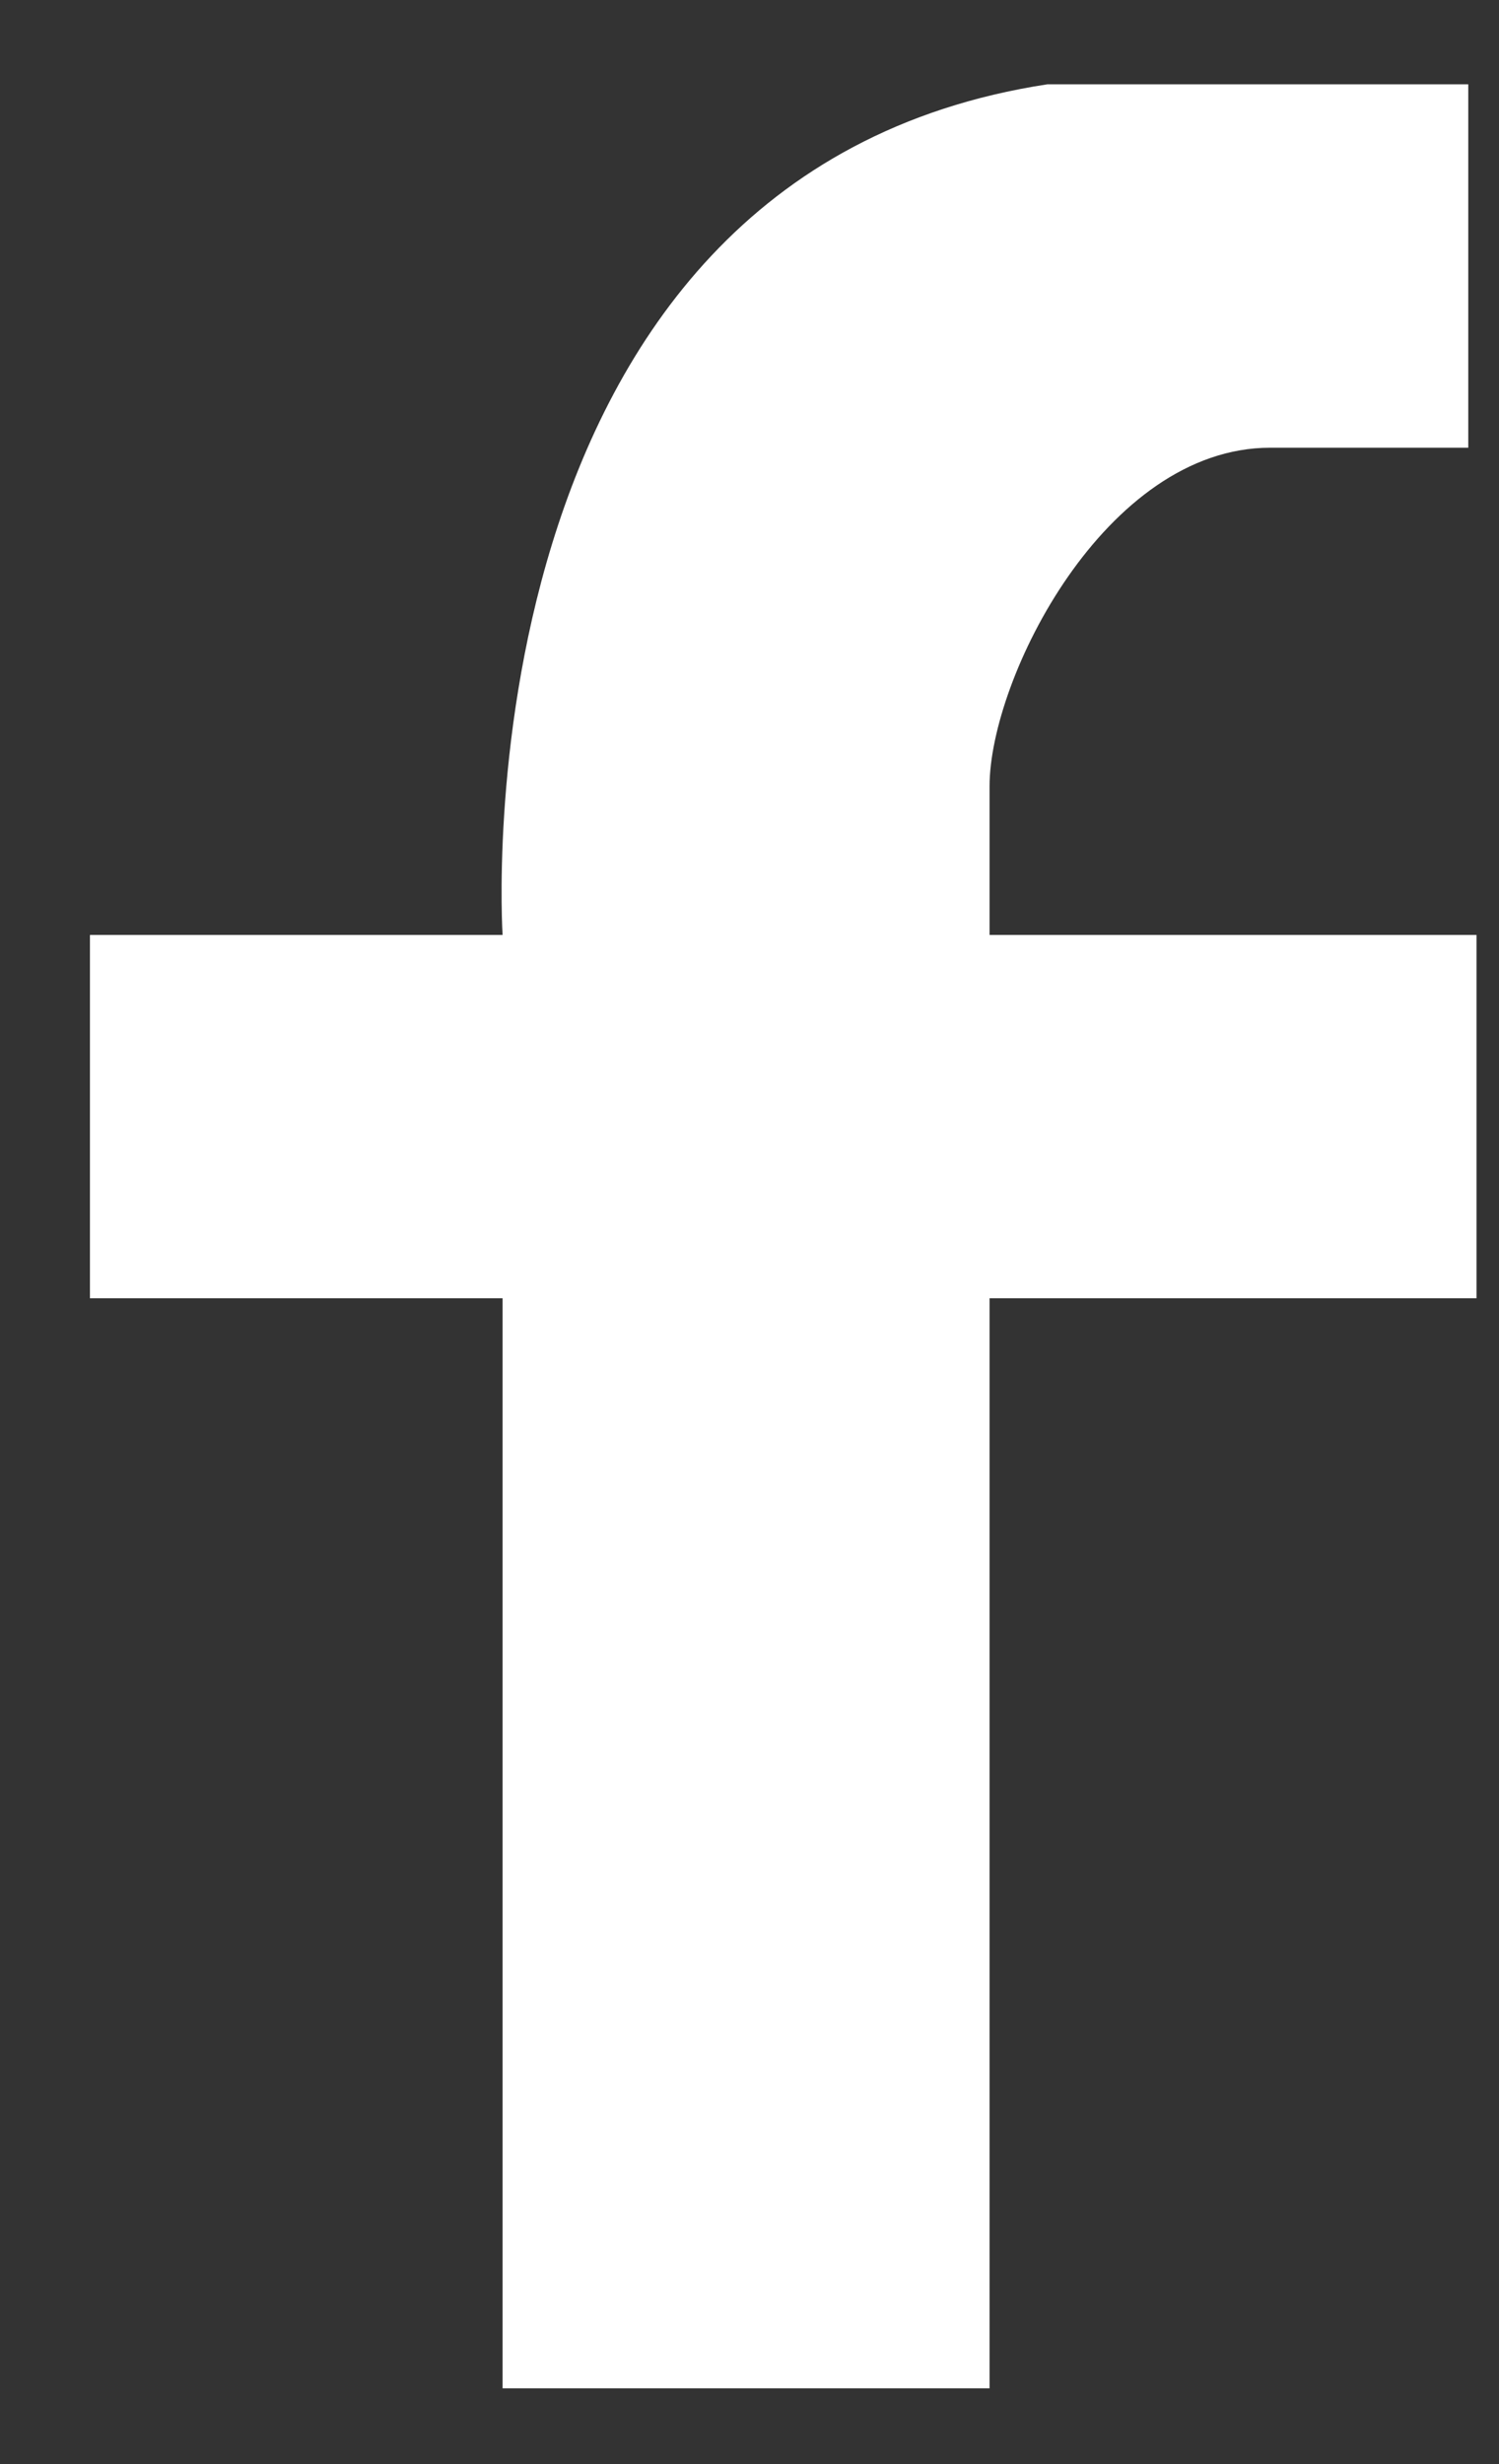
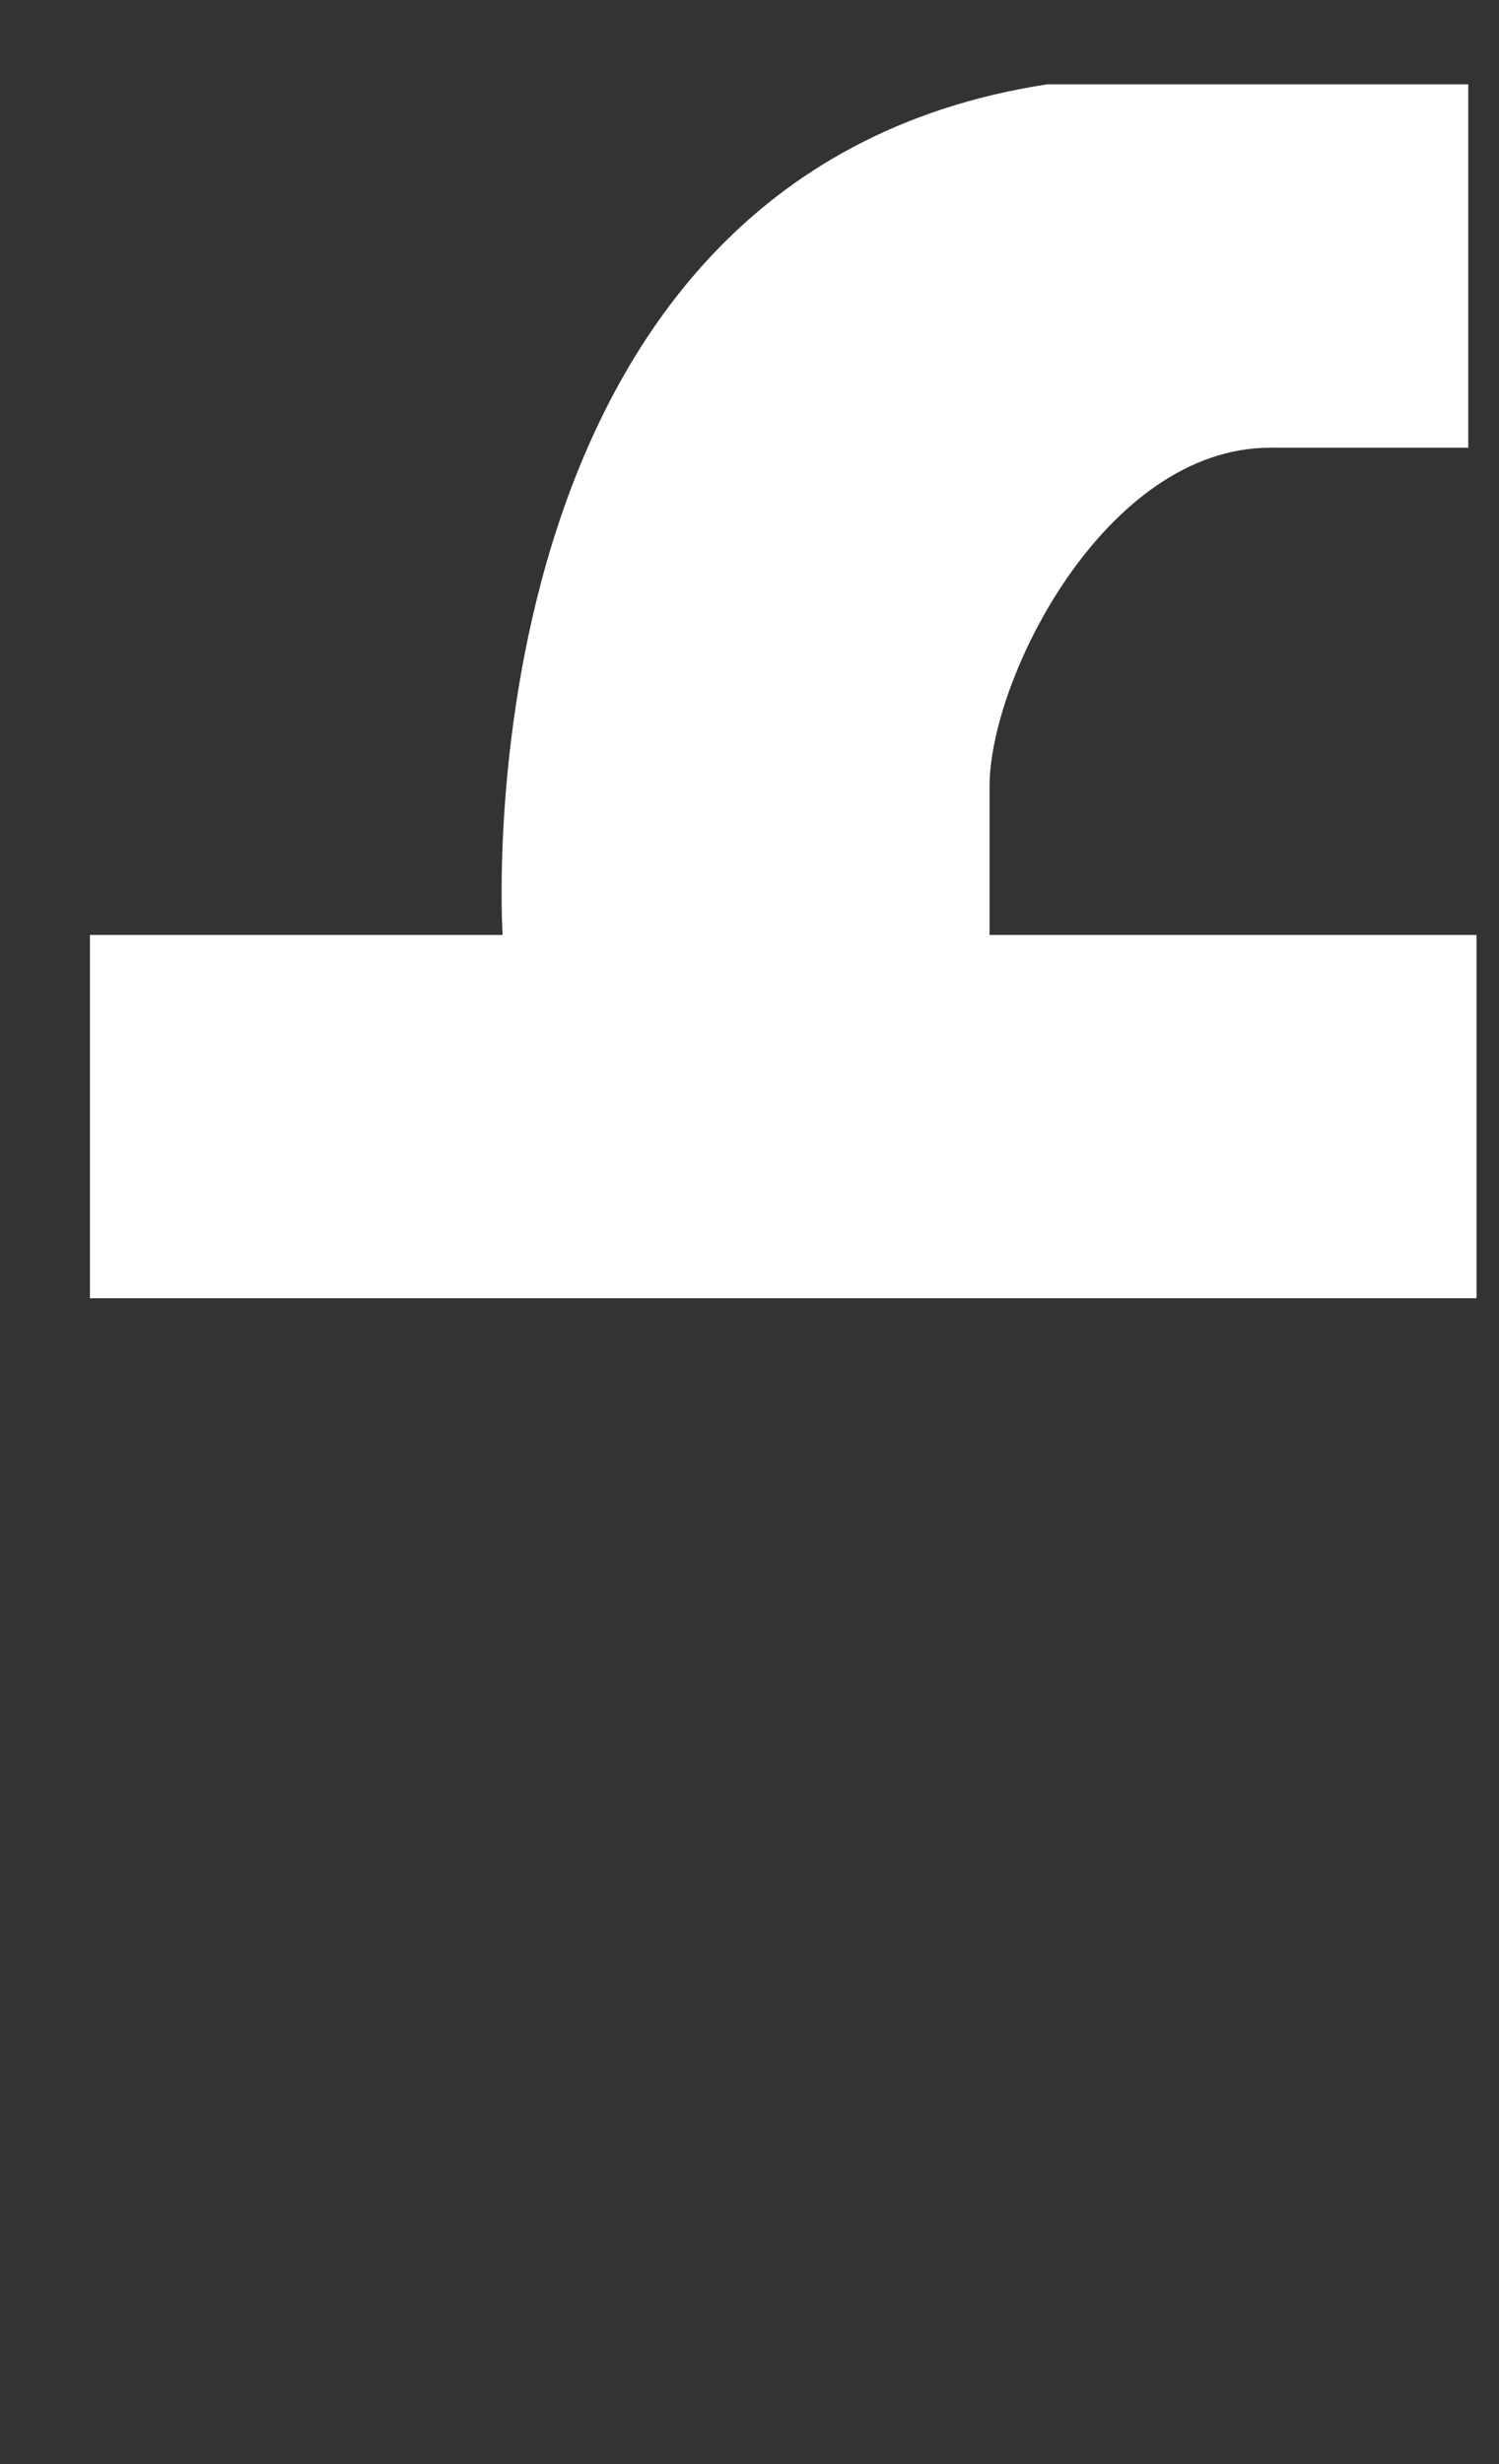
<svg xmlns="http://www.w3.org/2000/svg" width="14" height="23" viewBox="0 0 14 23" fill="none">
  <rect x="0" y="0" width="14" height="23" fill="#333333" stroke="none" />
-   <path d="M4.694 8.727H0.84V12.118H4.694V22.293H9.242V12.118H13.79V8.727H9.242V7.339C9.242 6.337 10.321 4.179 11.863 4.179H13.713V0.787H9.782C4.232 1.635 4.694 8.727 4.694 8.727Z" fill="white" />
+   <path d="M4.694 8.727H0.84V12.118H4.694H9.242V12.118H13.79V8.727H9.242V7.339C9.242 6.337 10.321 4.179 11.863 4.179H13.713V0.787H9.782C4.232 1.635 4.694 8.727 4.694 8.727Z" fill="white" />
</svg>